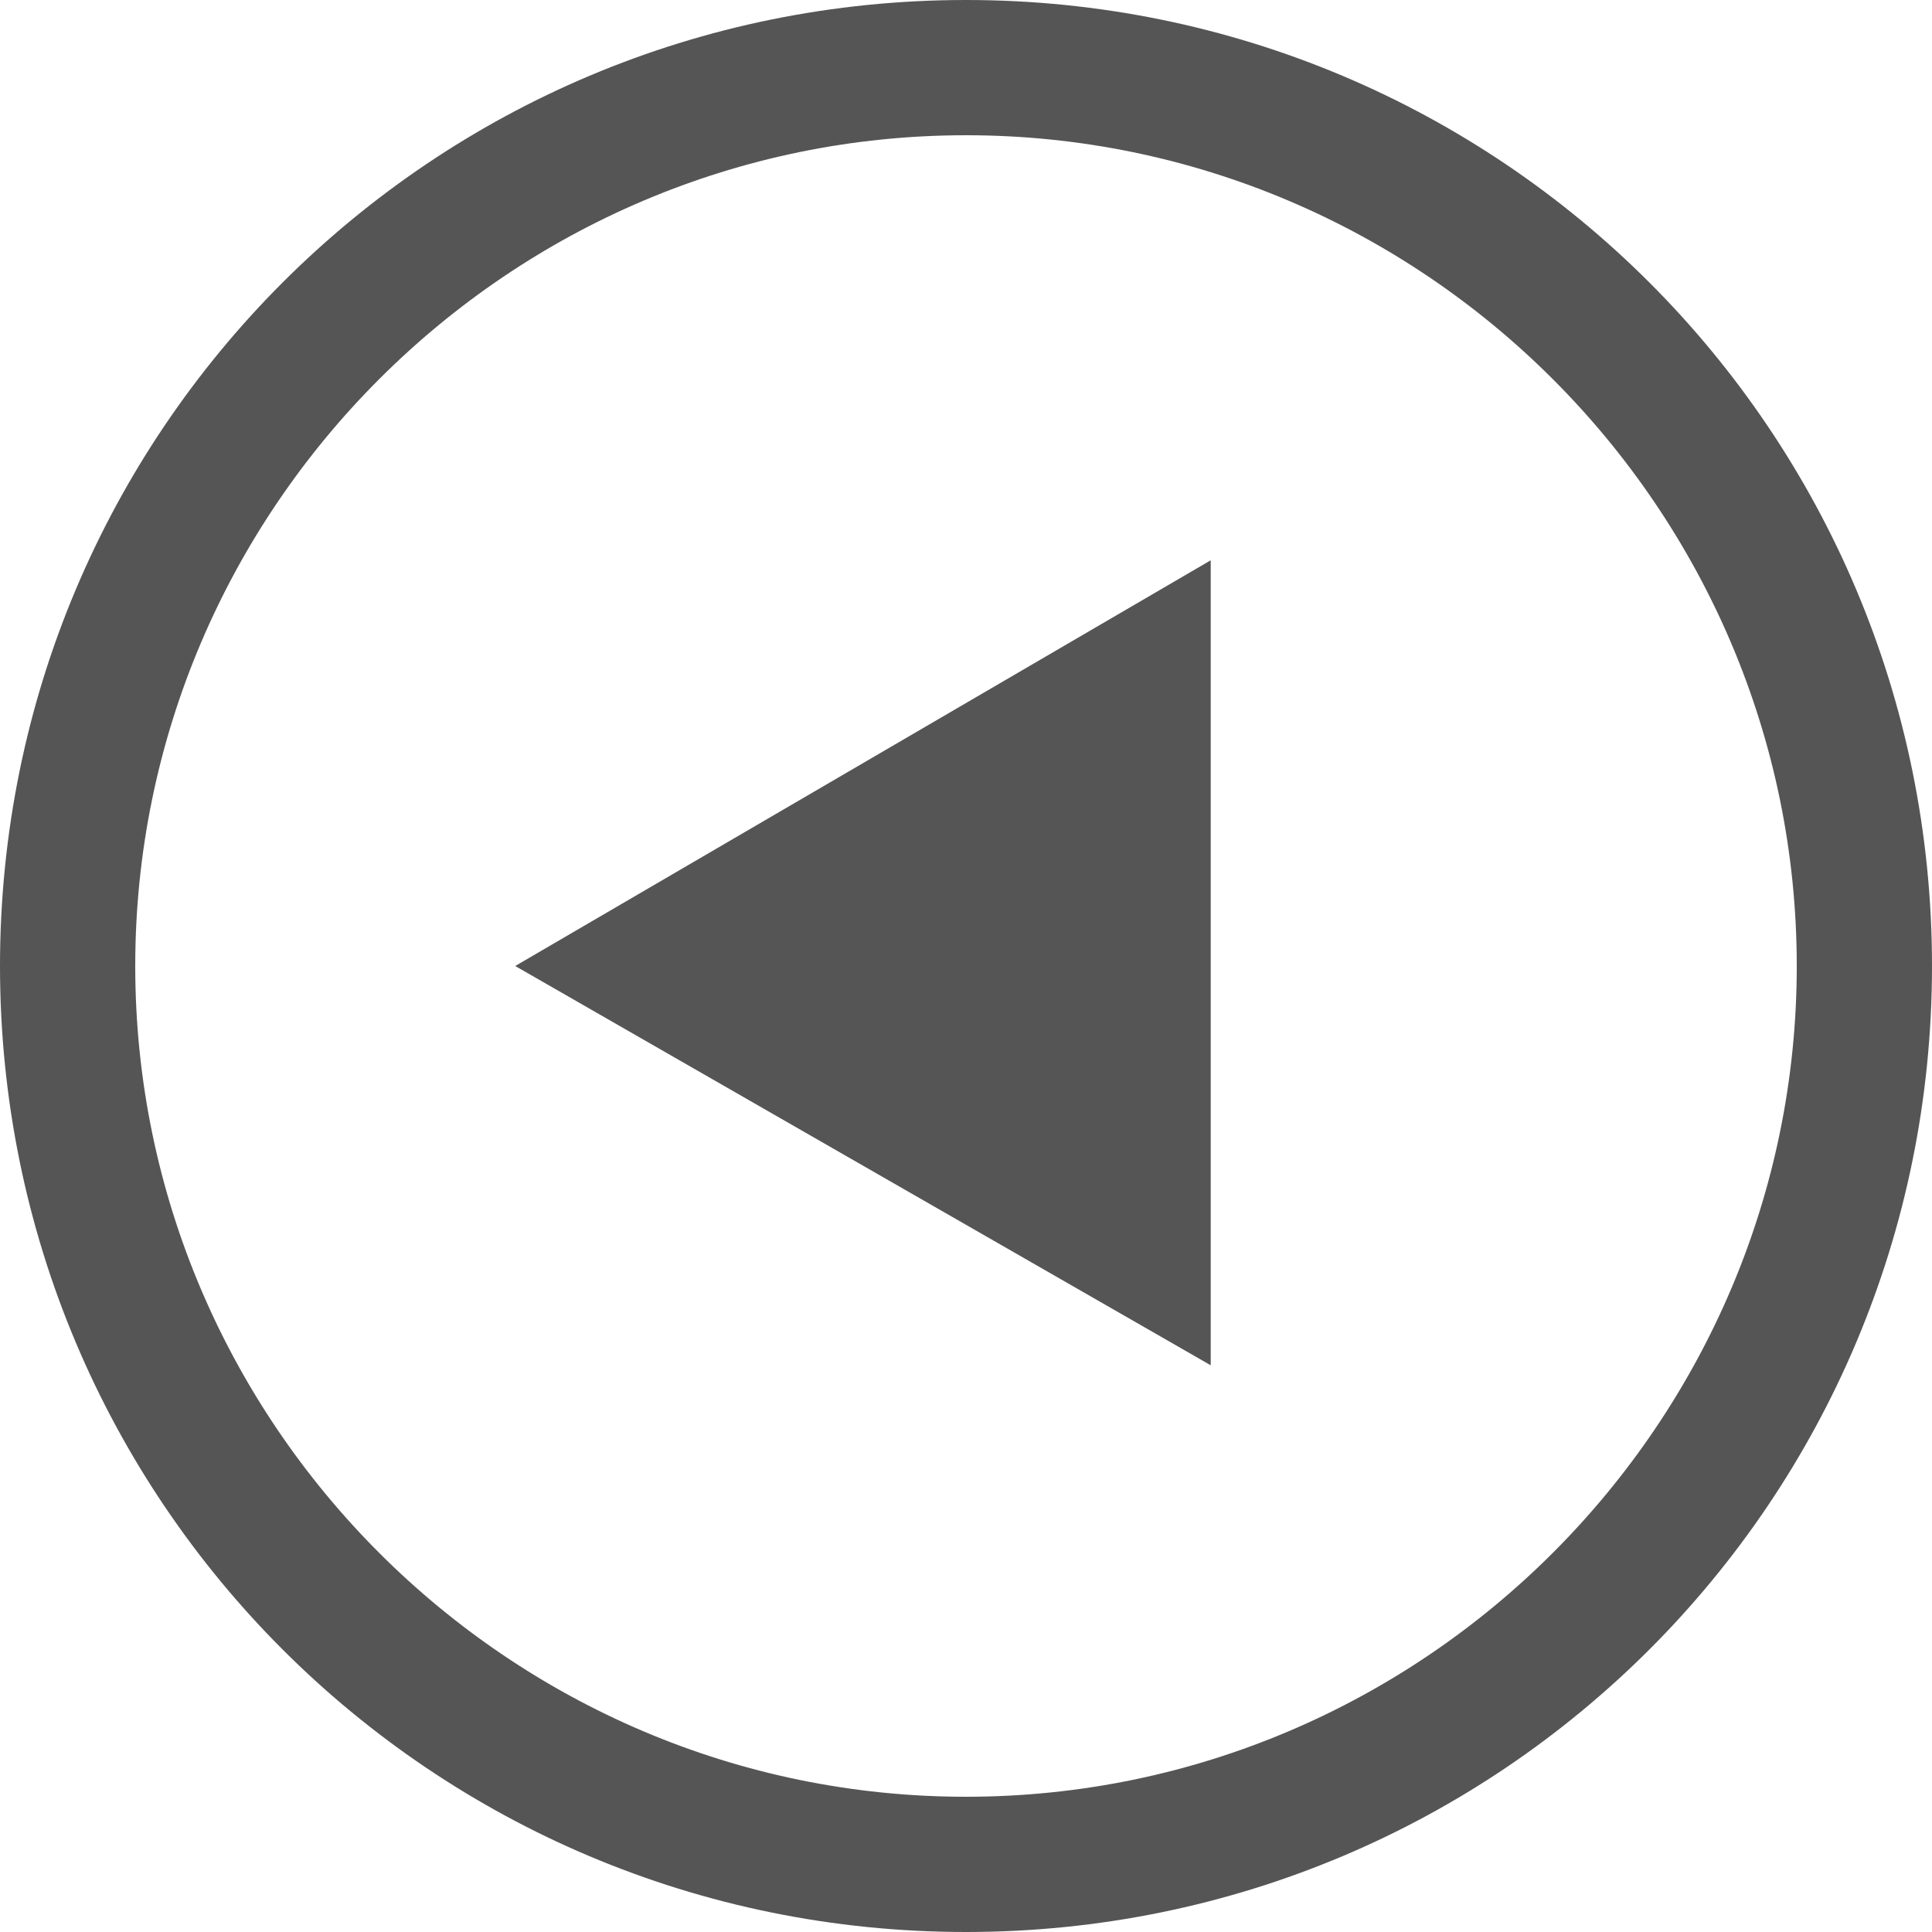
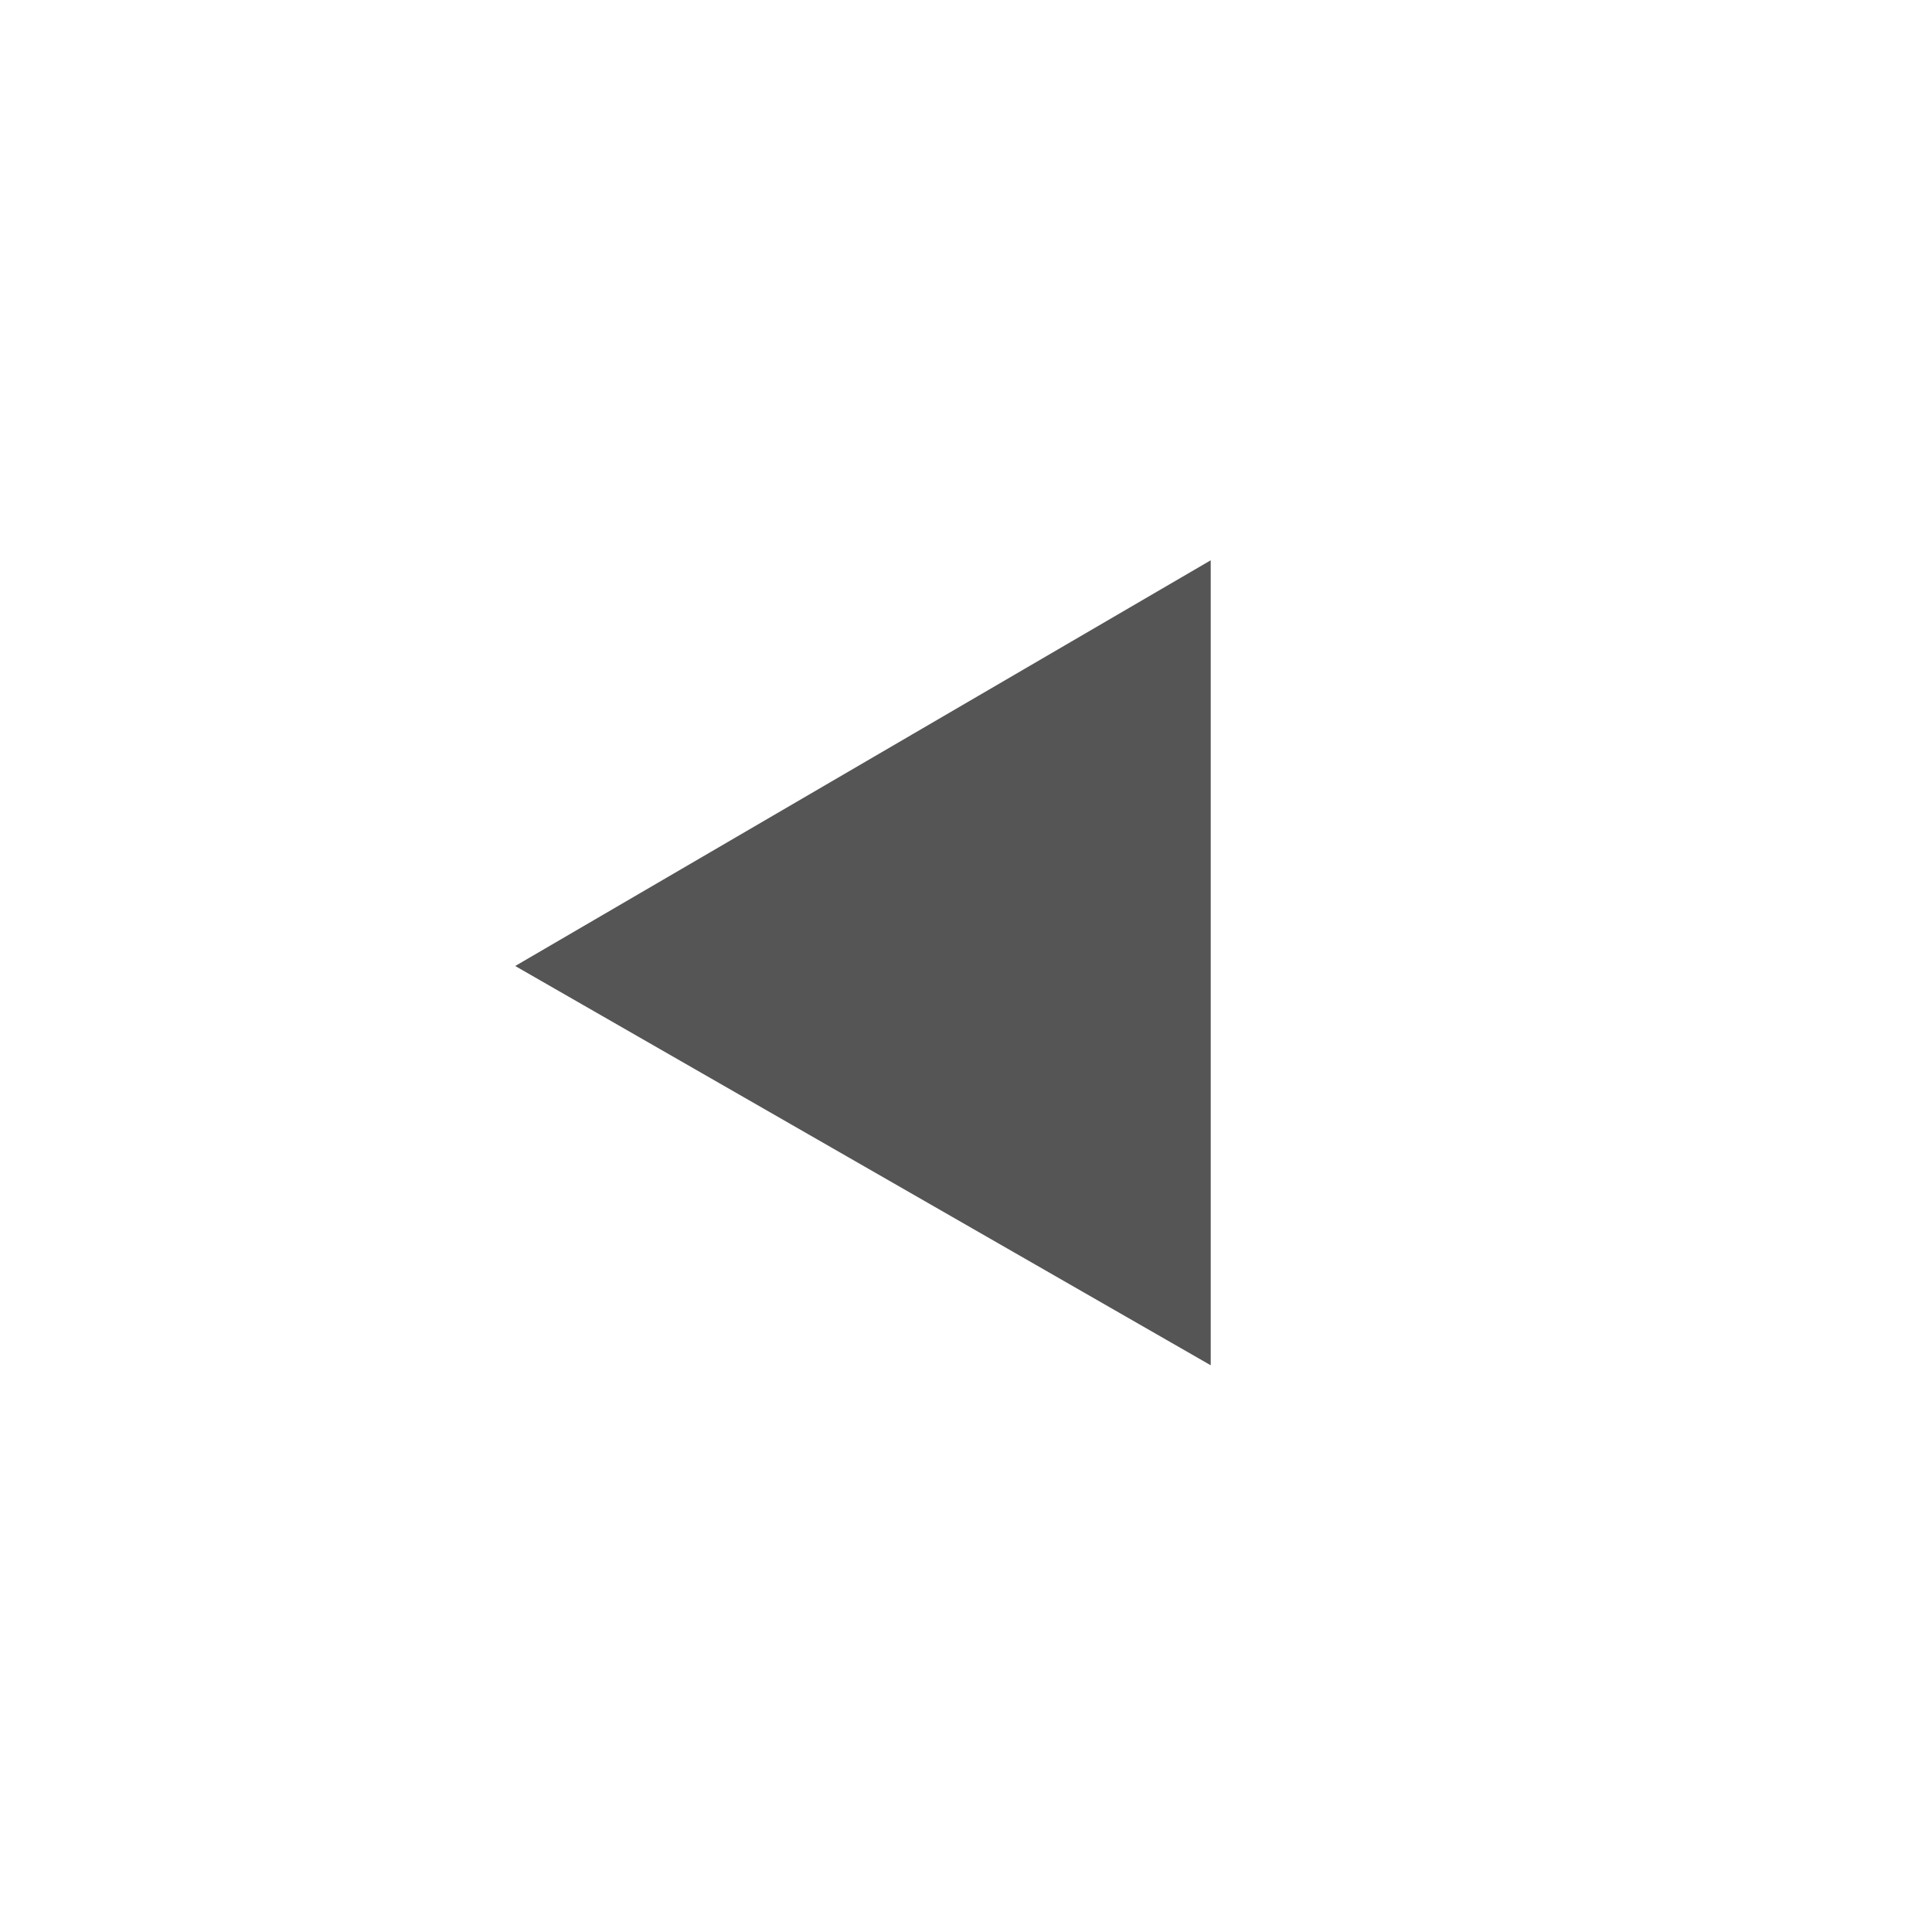
<svg xmlns="http://www.w3.org/2000/svg" version="1.1" id="レイヤー_1" x="0px" y="0px" width="30px" height="30px" viewBox="0 0 30 30" style="enable-background:new 0 0 30 30;" xml:space="preserve">
  <style type="text/css">
	.st0{fill:#555555;}
</style>
  <g>
-     <path class="st0" d="M15,30C6.7,30,0,23.3,0,15S6.7,0,15,0s15,6.7,15,15C30,23.3,23.3,30,15,30z M15,2.1C7.9,2.1,2.1,7.9,2.1,15   S7.9,27.9,15,27.9S27.9,22.1,27.9,15l0,0C27.9,7.9,22.1,2.1,15,2.1z" />
    <path class="st0" d="M8,15l10.8-6.3v12.5L8,15z" />
  </g>
</svg>